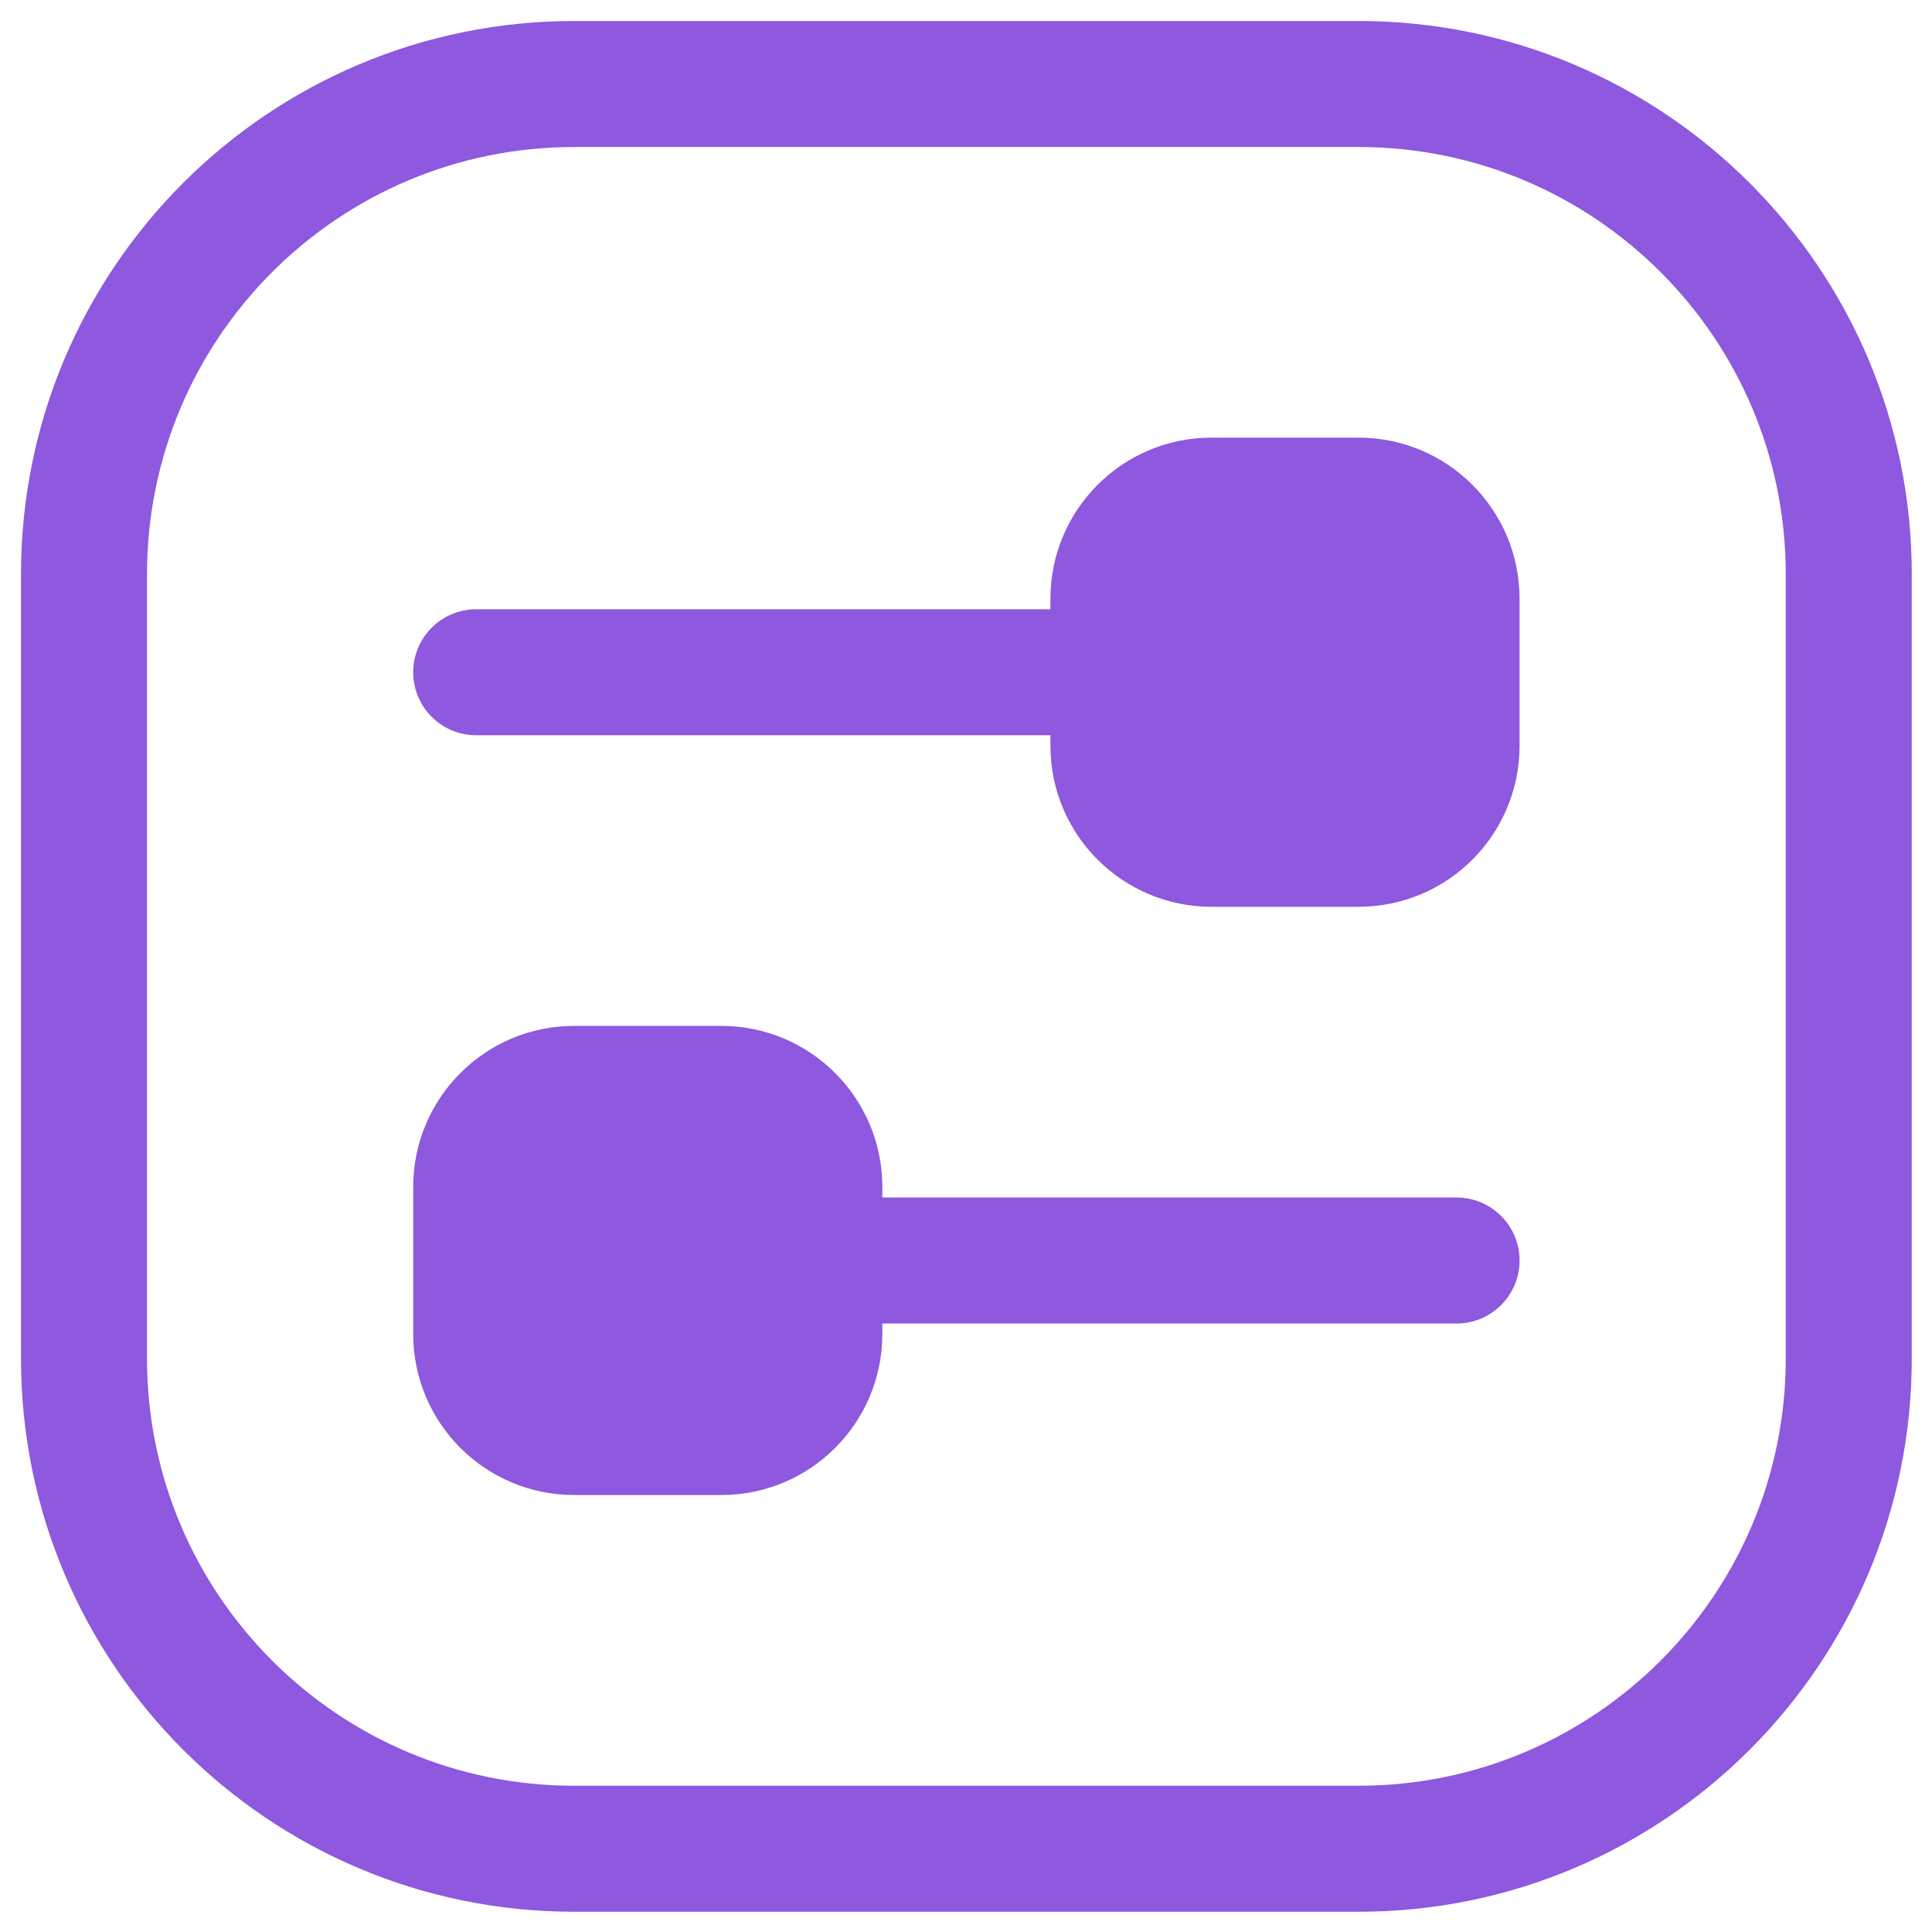
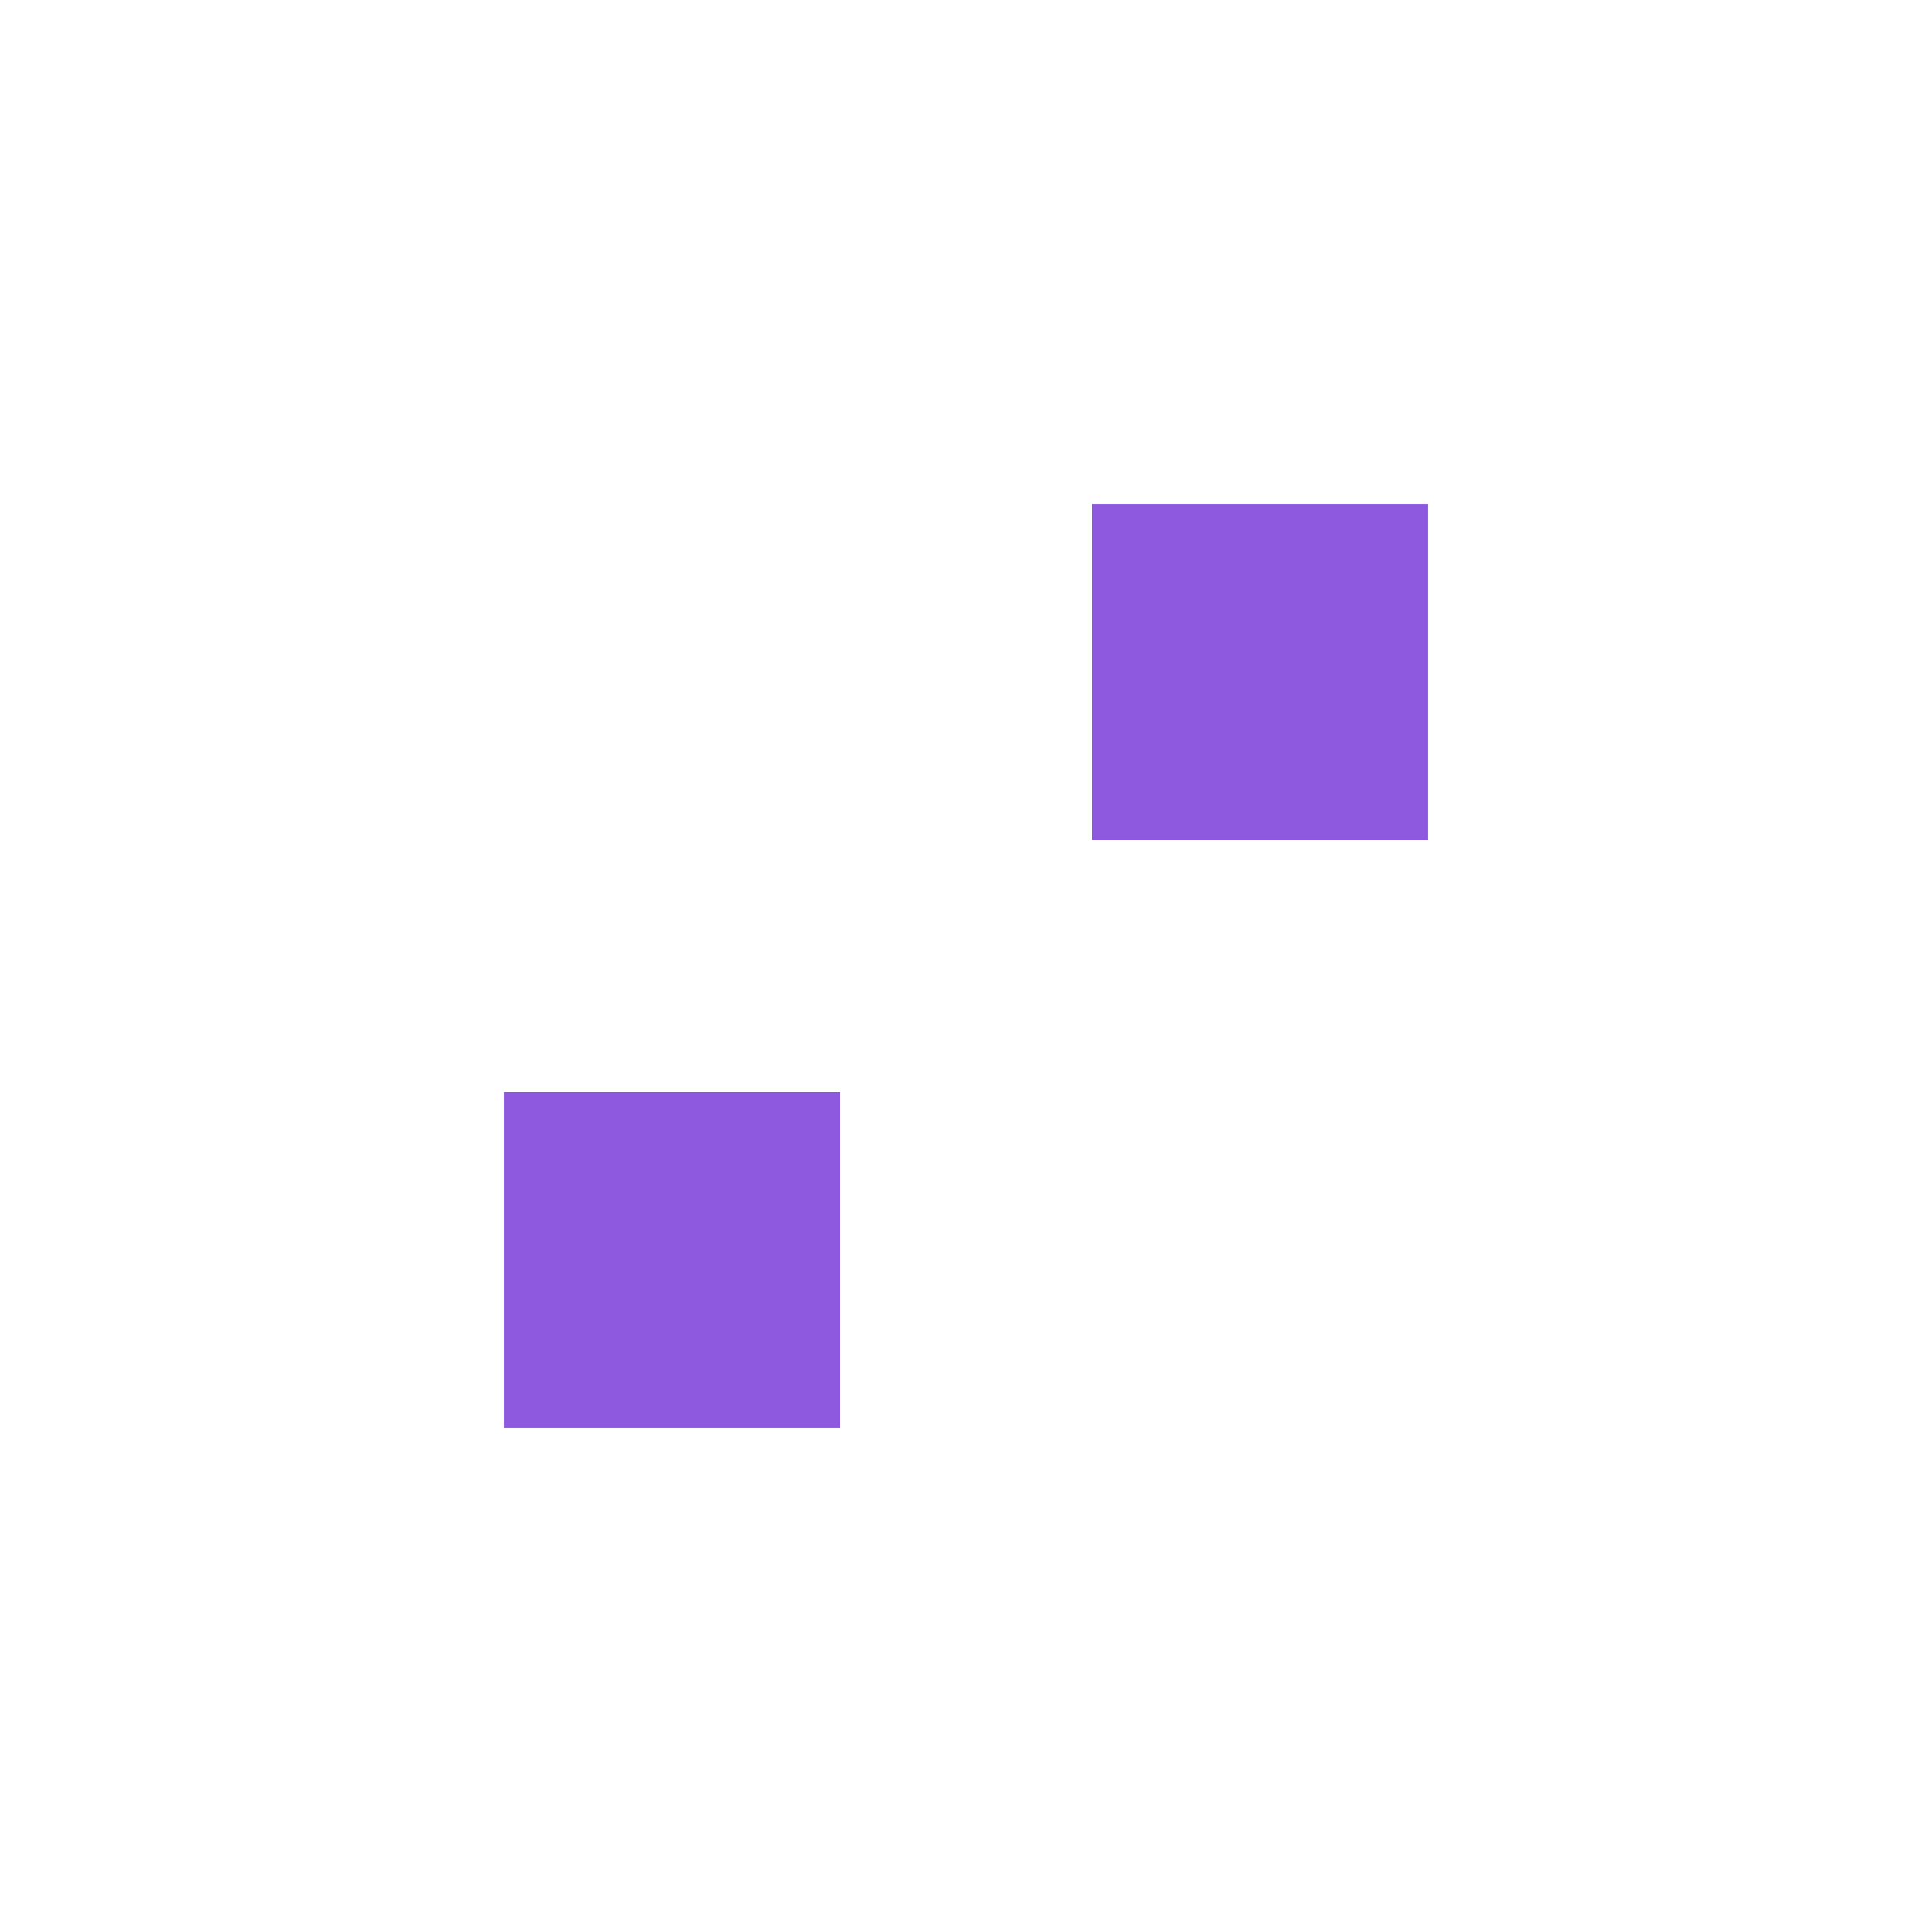
<svg xmlns="http://www.w3.org/2000/svg" width="23" height="23" viewBox="0 0 23 23" fill="none">
-   <path d="M13.255 8.753C13.67 8.753 14.005 8.417 14.005 8.003C14.005 7.589 13.67 7.253 13.255 7.253V8.753ZM5.669 7.253C5.255 7.253 4.919 7.589 4.919 8.003C4.919 8.417 5.255 8.753 5.669 8.753V7.253ZM9.754 14.256C9.34 14.256 9.004 14.592 9.004 15.006C9.004 15.42 9.34 15.756 9.754 15.756V14.256ZM17.34 15.756C17.755 15.756 18.09 15.42 18.09 15.006C18.09 14.592 17.755 14.256 17.34 14.256V15.756ZM16.173 21.259H6.836V22.759H16.173V21.259ZM6.836 21.259C4.027 21.259 1.75 18.982 1.75 16.173H0.25C0.25 19.81 3.199 22.759 6.836 22.759V21.259ZM1.75 16.173V6.836H0.25V16.173H1.75ZM1.75 6.836C1.75 4.027 4.027 1.75 6.836 1.75V0.25C3.199 0.25 0.25 3.199 0.25 6.836H1.75ZM6.836 1.75H16.173V0.25H6.836V1.75ZM16.173 1.75C18.982 1.75 21.259 4.027 21.259 6.836H22.759C22.759 3.199 19.81 0.25 16.173 0.25V1.75ZM21.259 6.836V16.173H22.759V6.836H21.259ZM21.259 16.173C21.259 18.982 18.982 21.259 16.173 21.259V22.759C19.81 22.759 22.759 19.81 22.759 16.173H21.259ZM13.255 7.253H5.669V8.753H13.255V7.253ZM16.173 9.295H14.422V10.795H16.173V9.295ZM14.422 9.295C14.192 9.295 14.005 9.109 14.005 8.878H12.505C12.505 9.937 13.363 10.795 14.422 10.795V9.295ZM14.005 8.878V7.128H12.505V8.878H14.005ZM14.005 7.128C14.005 6.897 14.192 6.71 14.422 6.71V5.21C13.363 5.21 12.505 6.069 12.505 7.128H14.005ZM14.422 6.71H16.173V5.21H14.422V6.71ZM16.173 6.71C16.403 6.71 16.59 6.897 16.59 7.128H18.09C18.09 6.069 17.232 5.21 16.173 5.21V6.71ZM16.59 7.128V8.878H18.09V7.128H16.59ZM16.59 8.878C16.59 9.109 16.403 9.295 16.173 9.295V10.795C17.232 10.795 18.09 9.937 18.09 8.878H16.59ZM9.754 15.756H17.34V14.256H9.754V15.756ZM6.836 13.713H8.587V12.213H6.836V13.713ZM8.587 13.713C8.817 13.713 9.004 13.9 9.004 14.13H10.504C10.504 13.072 9.646 12.213 8.587 12.213V13.713ZM9.004 14.13V15.881H10.504V14.13H9.004ZM9.004 15.881C9.004 16.112 8.817 16.298 8.587 16.298V17.798C9.646 17.798 10.504 16.94 10.504 15.881H9.004ZM8.587 16.298H6.836V17.798H8.587V16.298ZM6.836 16.298C6.606 16.298 6.419 16.112 6.419 15.881H4.919C4.919 16.94 5.777 17.798 6.836 17.798V16.298ZM6.419 15.881V14.13H4.919V15.881H6.419ZM6.419 14.13C6.419 13.9 6.606 13.713 6.836 13.713V12.213C5.777 12.213 4.919 13.072 4.919 14.13H6.419Z" fill="#8E58DF" />
  <rect x="13" y="6" width="4" height="4" fill="#8E58DF" />
  <rect x="6" y="13" width="4" height="4" fill="#8E58DF" />
</svg>